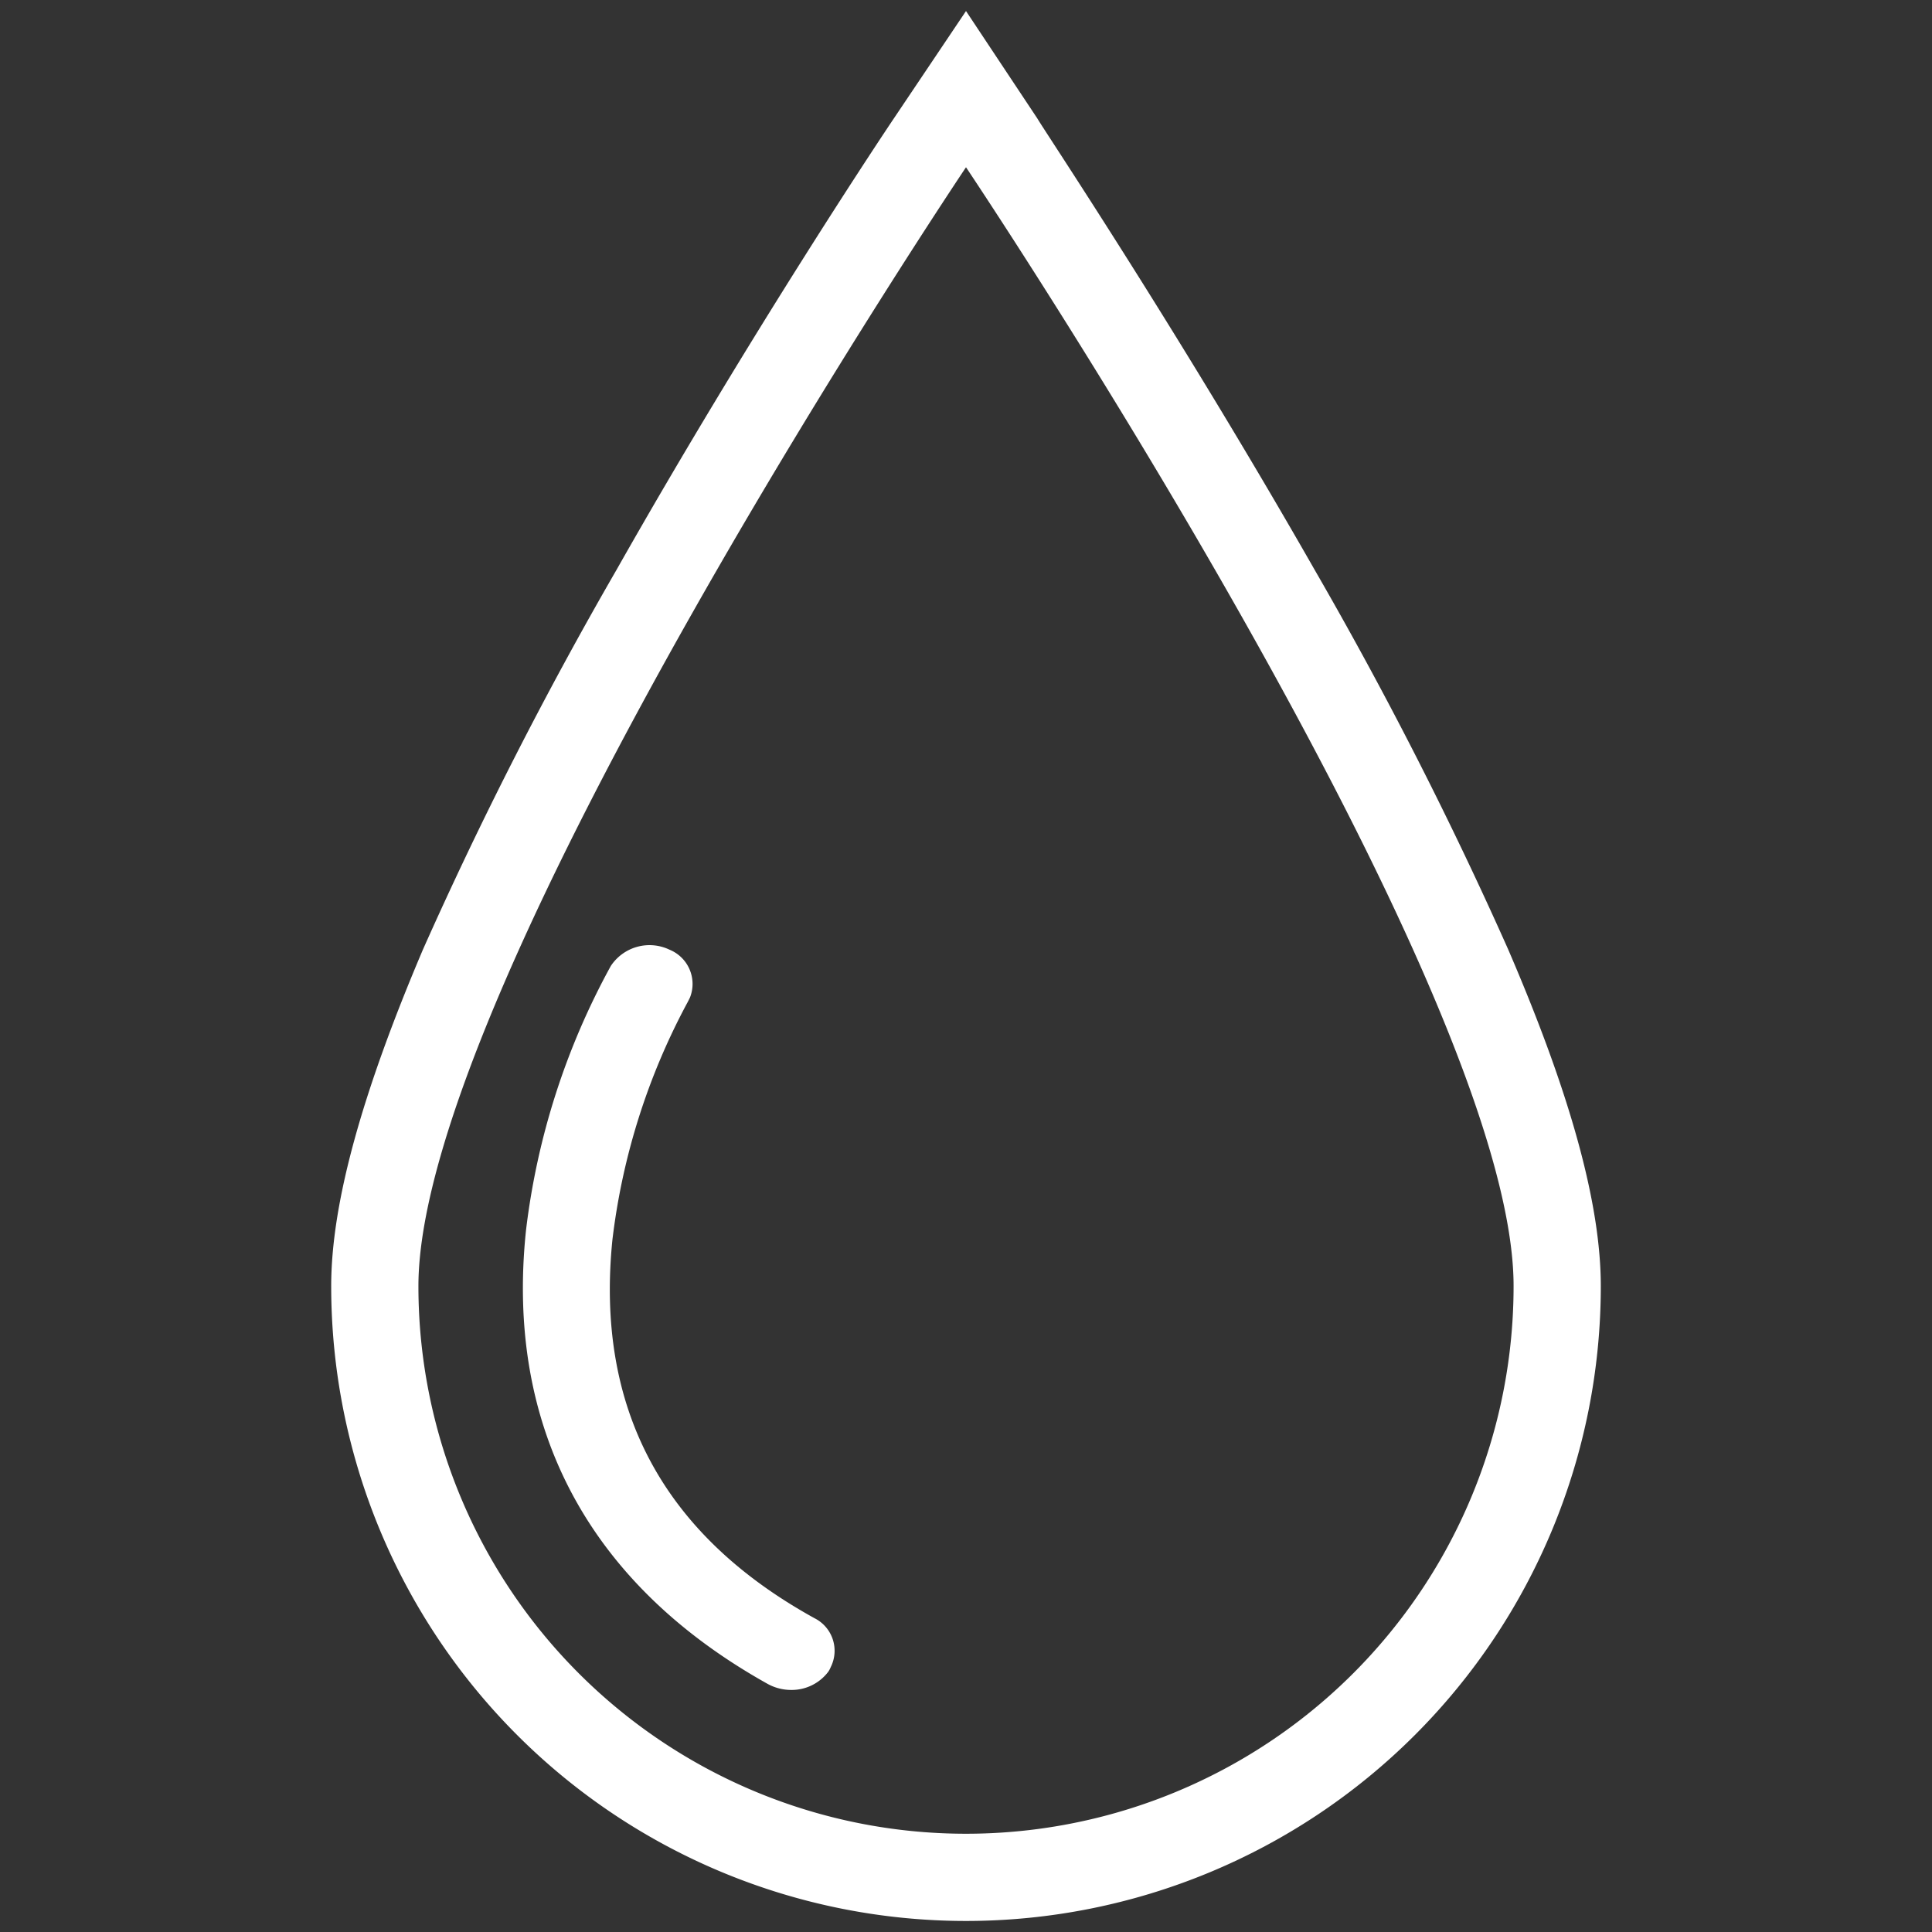
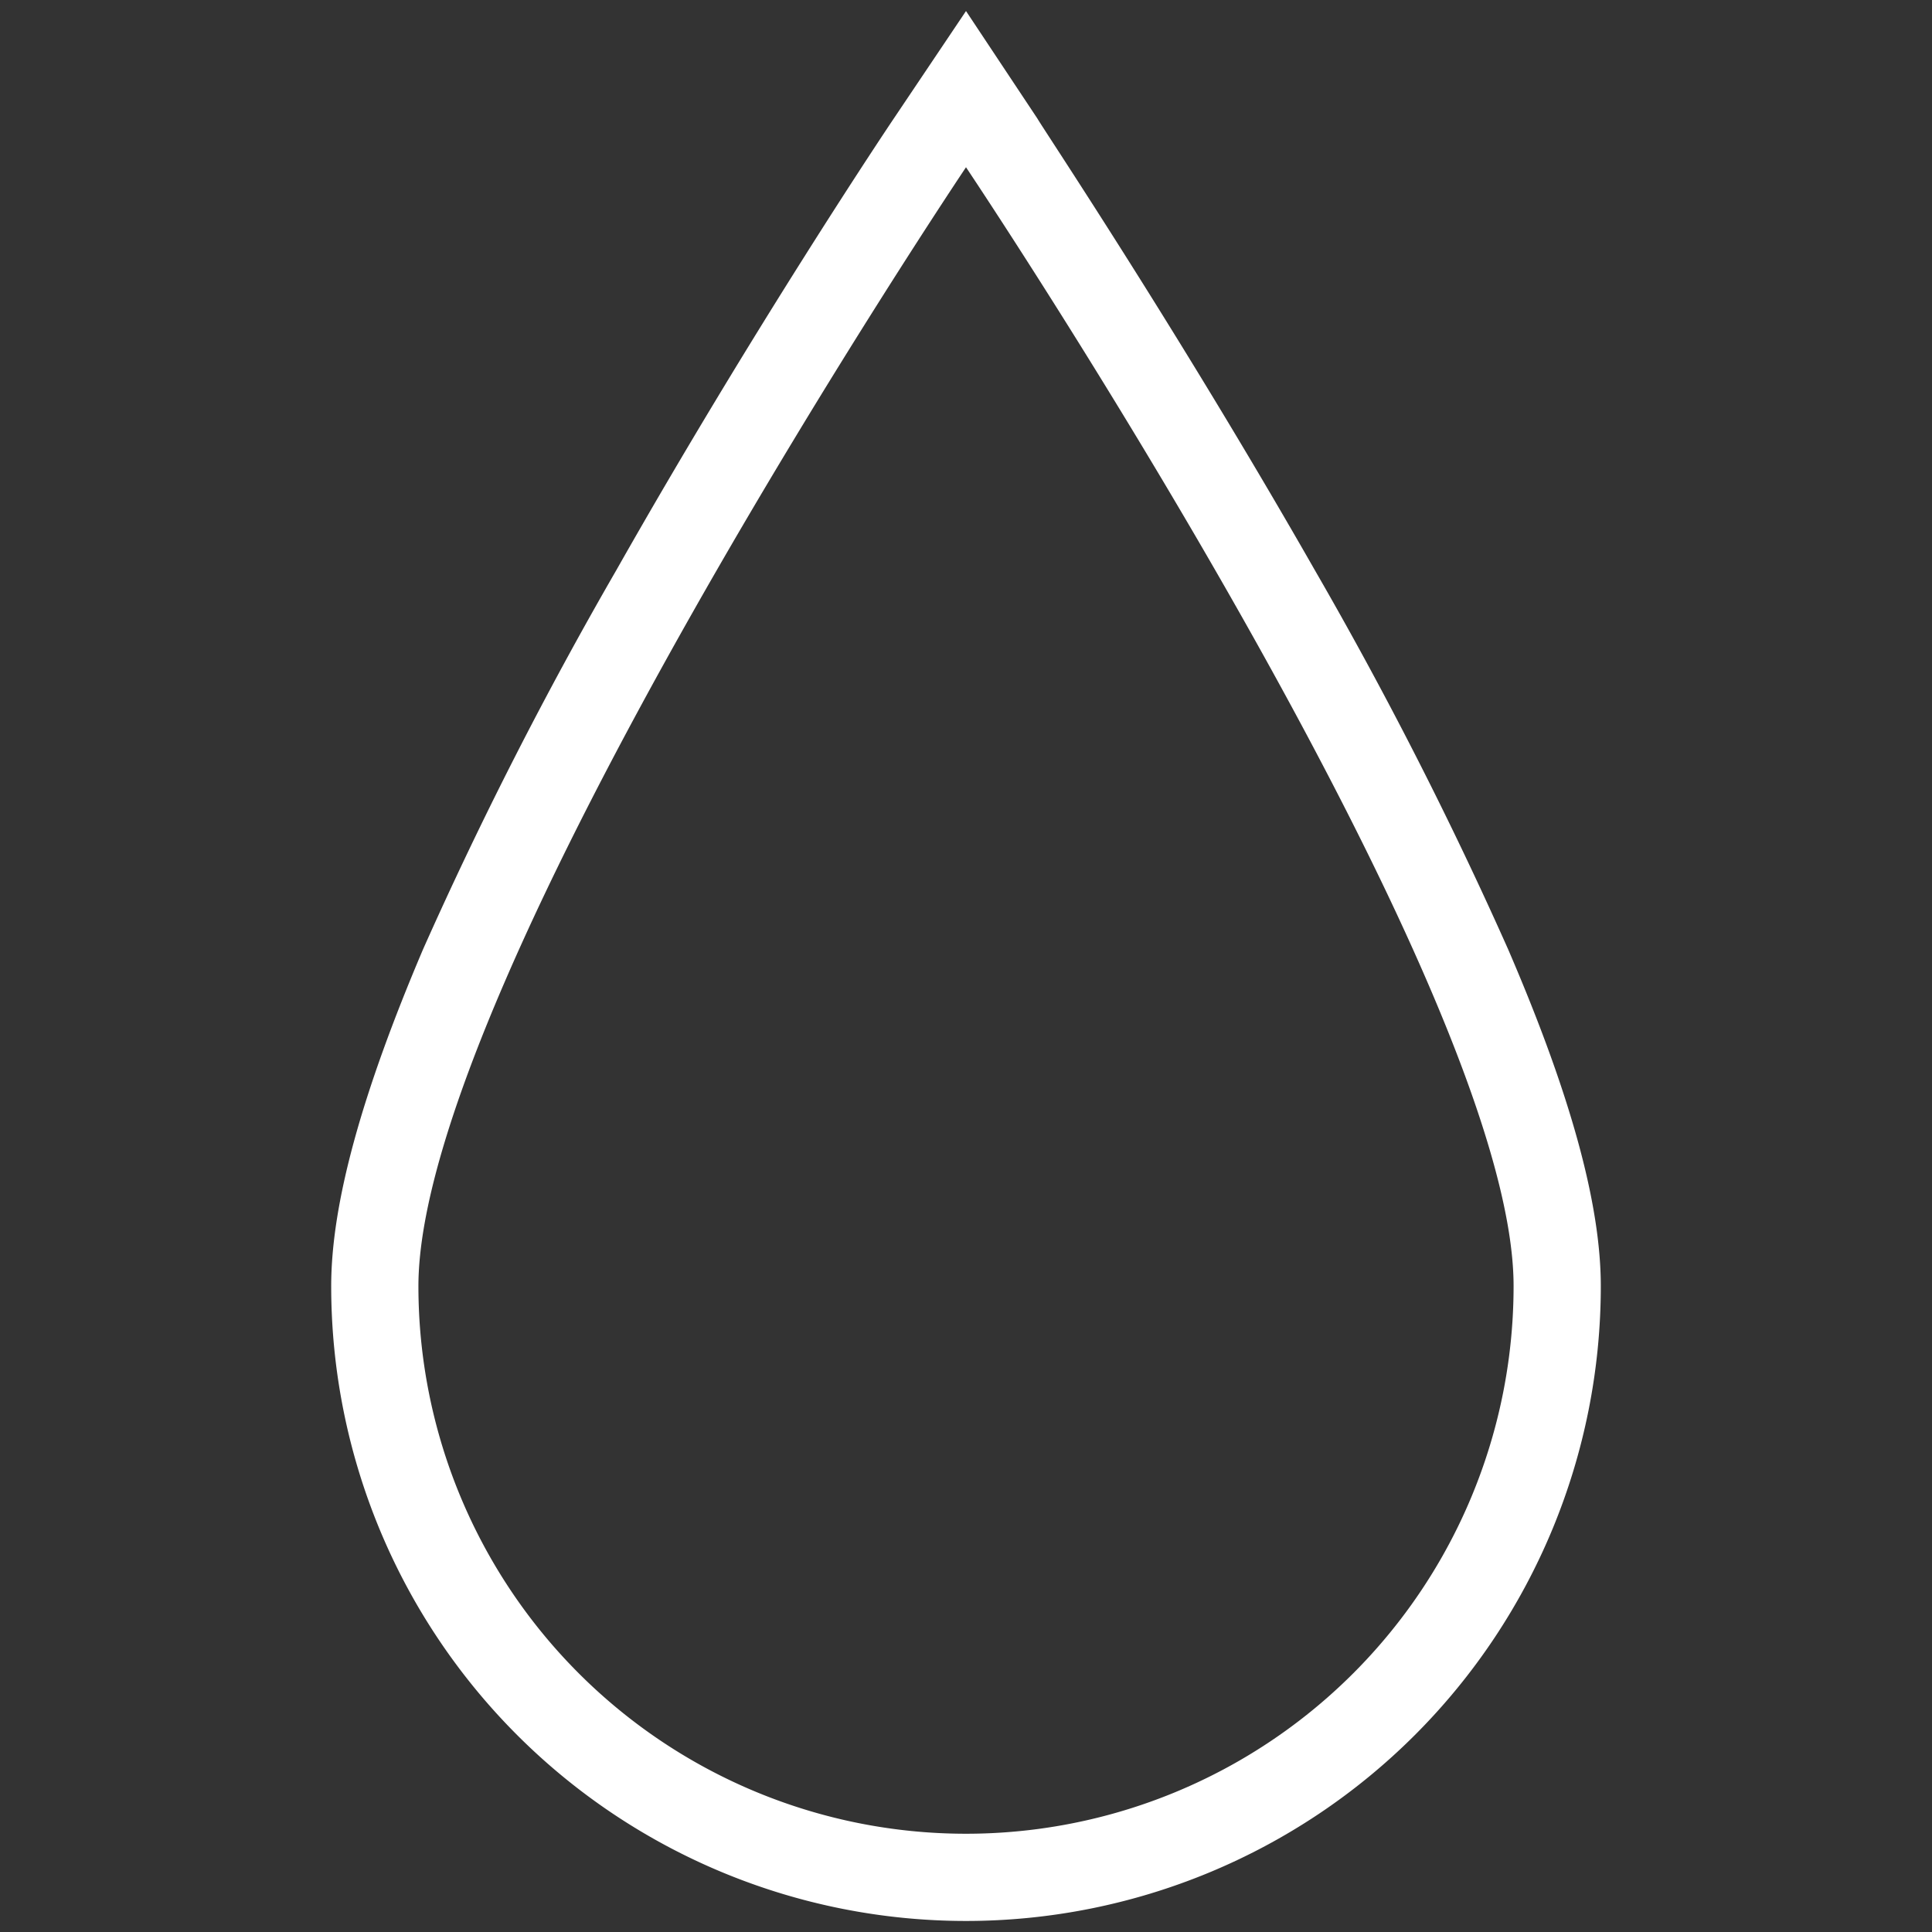
<svg xmlns="http://www.w3.org/2000/svg" id="Layer_1" data-name="Layer 1" viewBox="0 0 70 70">
  <rect x="0" y="0" width="70" height="70" fill="#333333" stroke="none" />
  <g id="Group_3288" data-name="Group 3288">
-     <path id="Path_5653" data-name="Path 5653" d="M28.67,61.23a1.77,1.77,0,0,1-.84-.21c-6.5-3.62-9.53-9.31-8.77-16.46A26.4,26.4,0,0,1,22.13,35a1.68,1.68,0,0,1,2.13-.59A1.34,1.34,0,0,1,25,36.14l-.08.16a24.17,24.17,0,0,0-2.73,8.61C21.57,51,24,55.59,29.51,58.63a1.32,1.32,0,0,1,.59,1.77.91.91,0,0,1-.09.17A1.66,1.66,0,0,1,28.67,61.23Z" style="fill:#fff" />
-   </g>
-   <path id="Path_5654" data-name="Path 5654" d="M54.64,34.39a147.37,147.37,0,0,0-7-13.73c-5-8.76-9.85-16-10.05-16.36L35,.4,32.38,4.3c-.21.31-5.09,7.6-10.05,16.36a147.37,147.37,0,0,0-7,13.73C13.1,39.63,12,43.62,12,46.6a23,23,0,0,0,46,0h0C58,43.62,56.9,39.63,54.64,34.39ZM35,66.44A19.84,19.84,0,0,1,15.16,46.6h0C15.16,35.63,35,6.06,35,6.06S54.84,35.63,54.84,46.59A19.84,19.84,0,0,1,35,66.44Z" style="fill:#fff" />
+     </g>
+   <path id="Path_5654" data-name="Path 5654" d="M54.64,34.39a147.37,147.37,0,0,0-7-13.73c-5-8.76-9.85-16-10.05-16.36L35,.4,32.38,4.3c-.21.31-5.09,7.6-10.05,16.36a147.37,147.37,0,0,0-7,13.73C13.1,39.63,12,43.62,12,46.6a23,23,0,0,0,46,0h0C58,43.62,56.9,39.63,54.64,34.39ZM35,66.44A19.84,19.84,0,0,1,15.16,46.6h0C15.16,35.63,35,6.06,35,6.06S54.84,35.63,54.84,46.59A19.84,19.84,0,0,1,35,66.44" style="fill:#fff" />
</svg>